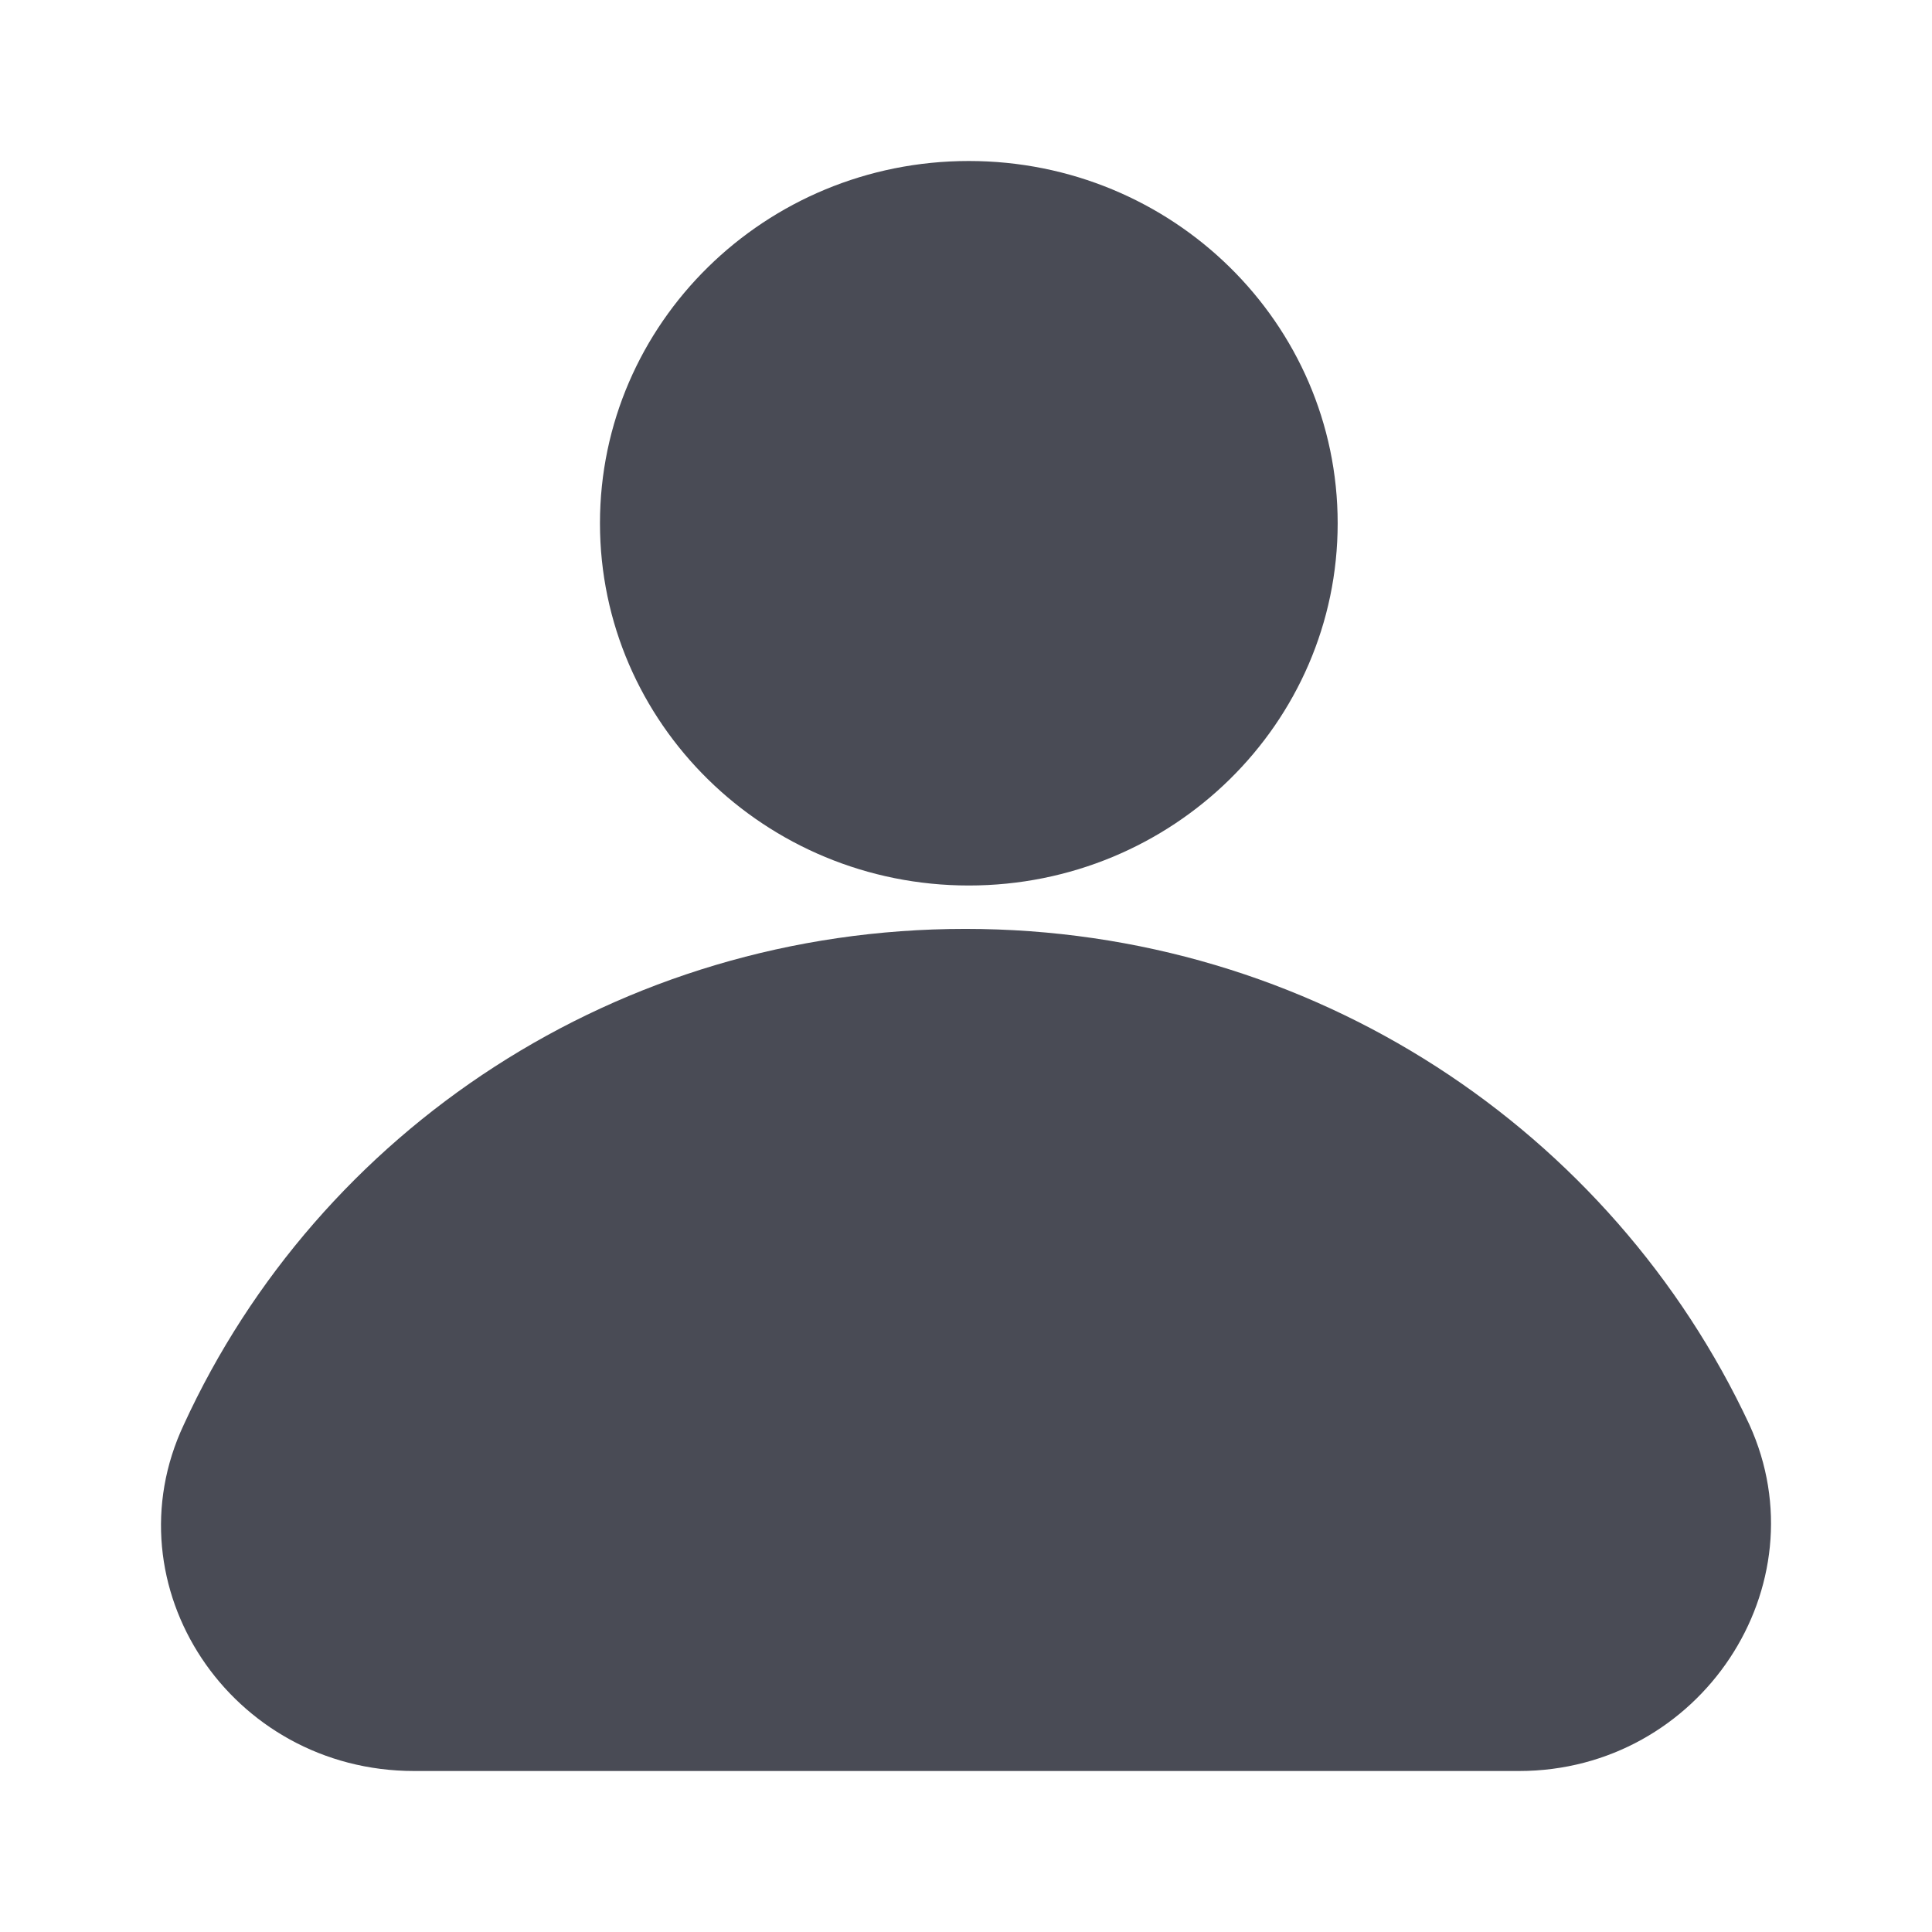
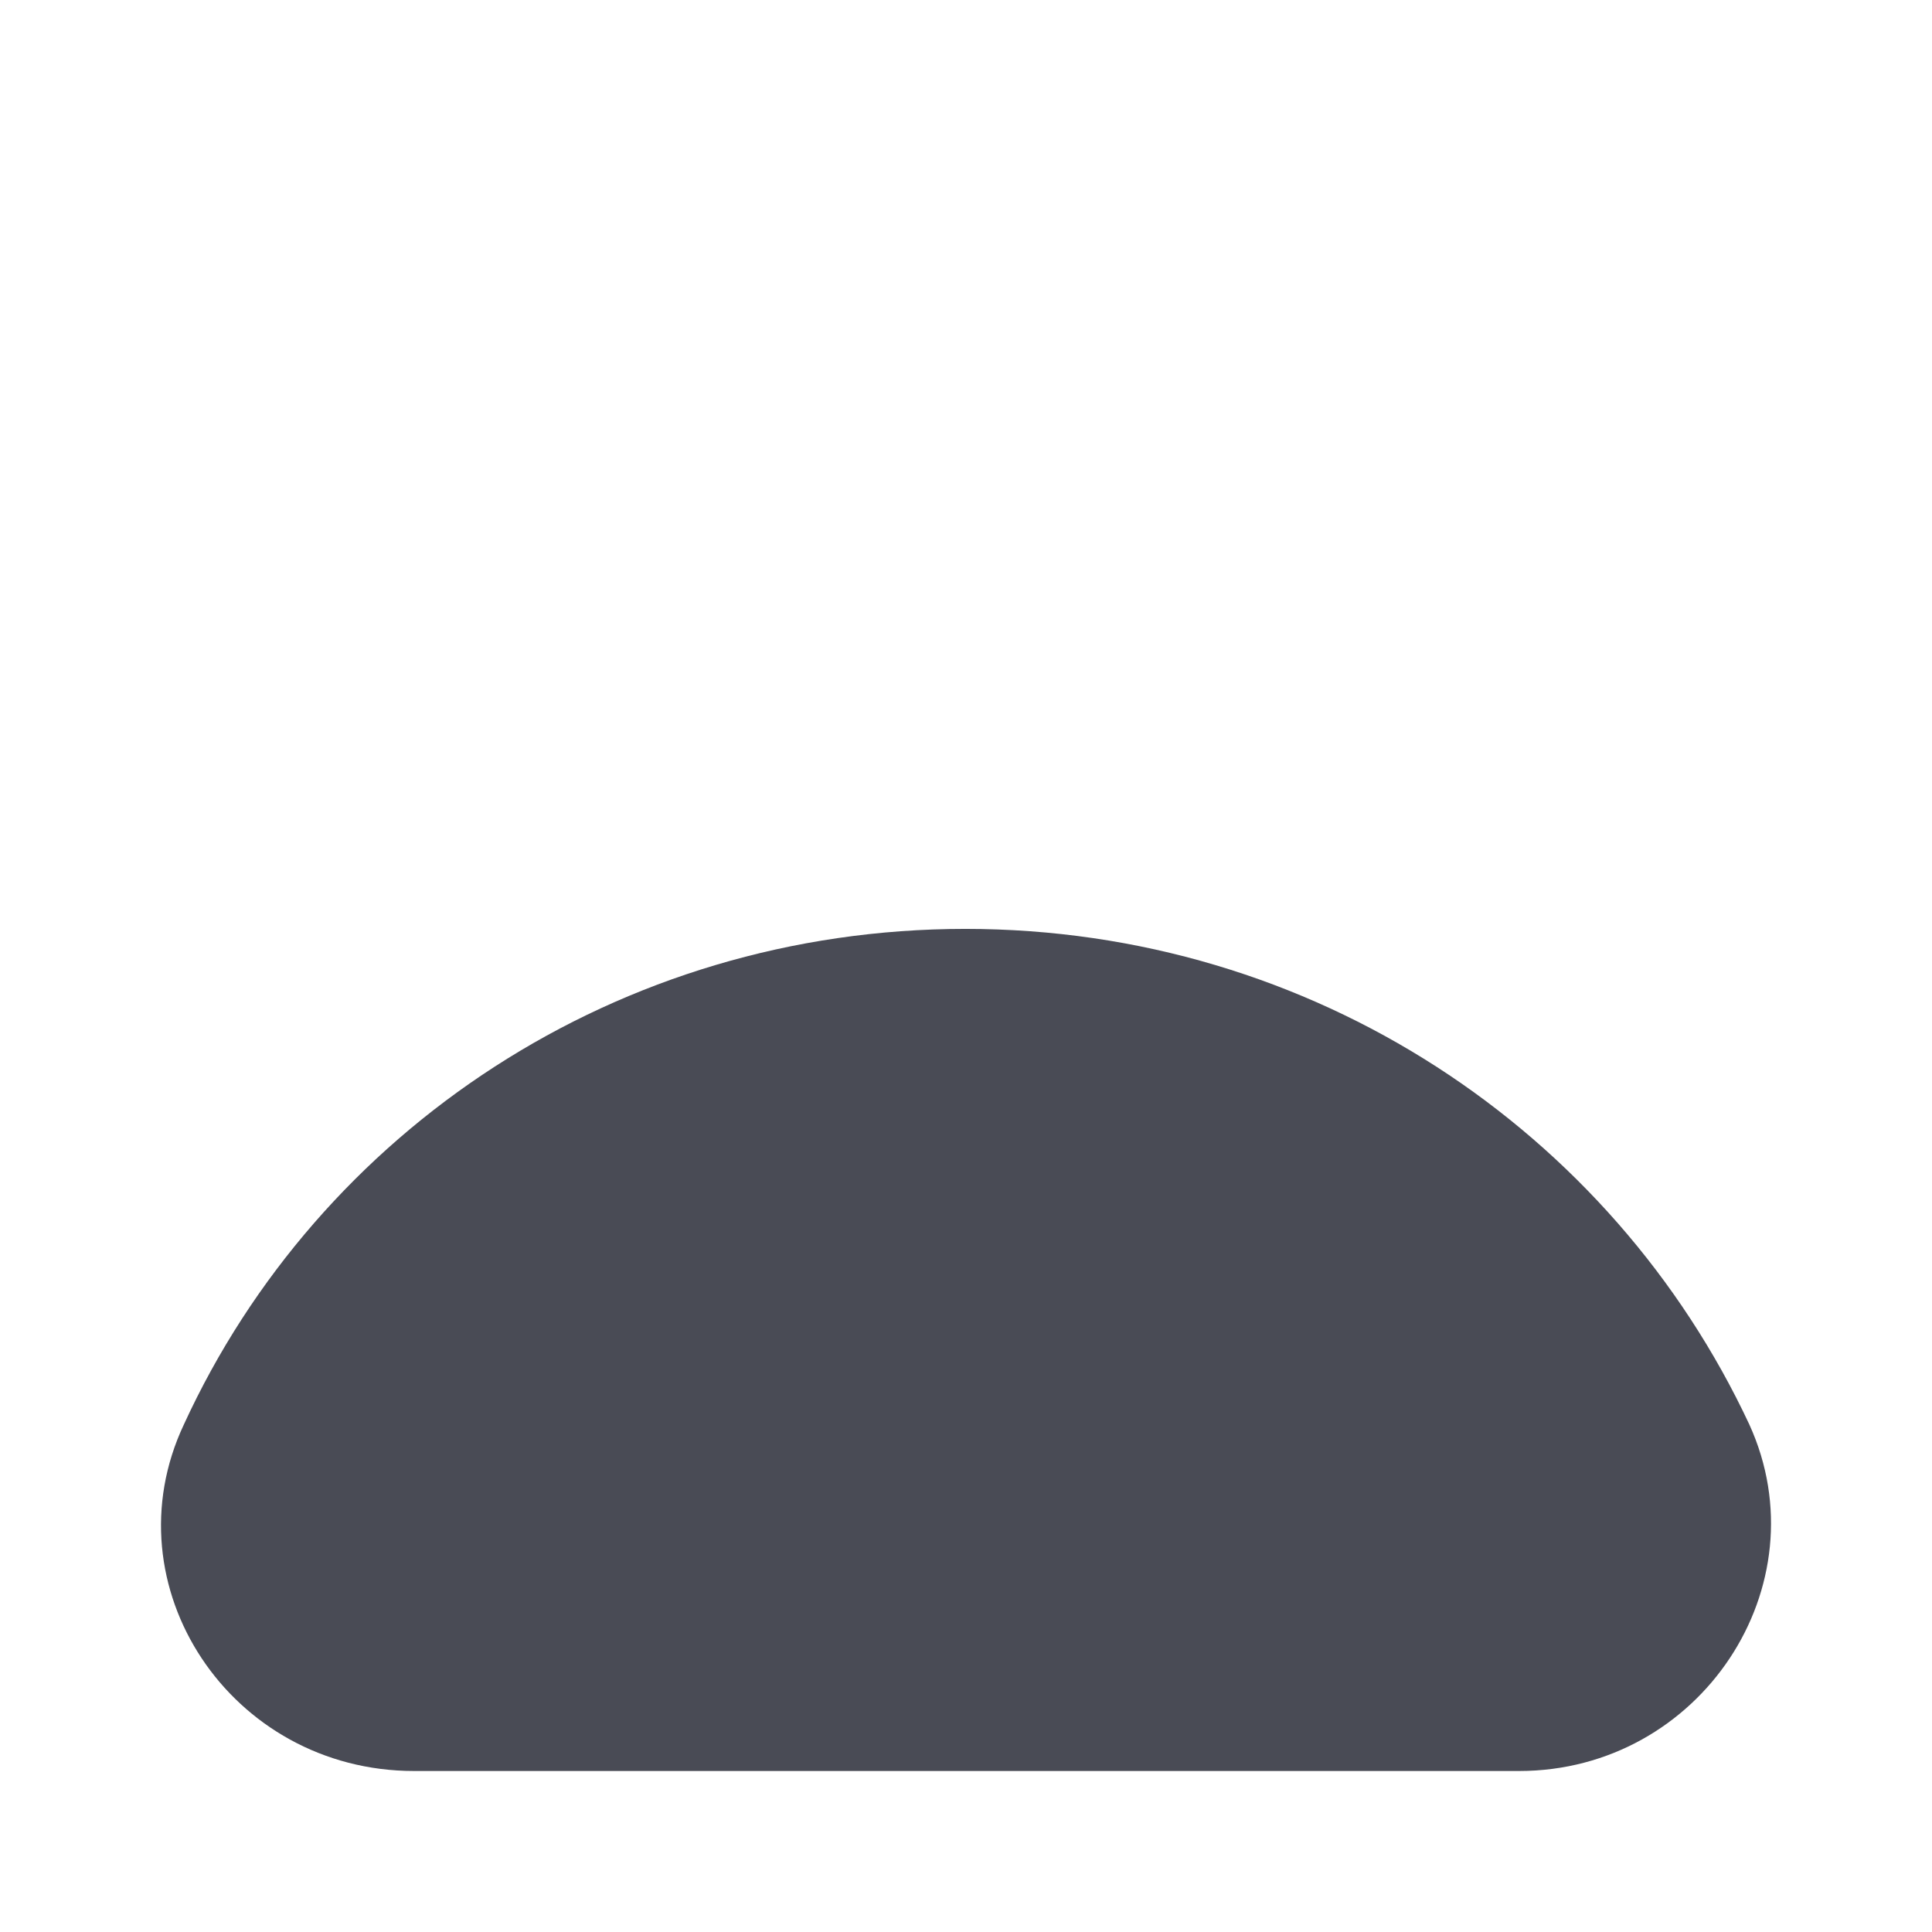
<svg xmlns="http://www.w3.org/2000/svg" width="24" height="24" viewBox="0 0 24 24" fill="none">
-   <path d="M16.617 6.5C16.617 8.985 14.566 11 12.035 11C9.505 11 7.453 8.985 7.453 6.5C7.453 4.015 9.505 2 12.035 2C14.566 2 16.617 4.015 16.617 6.5Z" fill="#494B55" />
  <path d="M11.992 11.539C7.671 11.539 3.958 14.05 2.284 17.696C1.341 19.699 2.862 22 5.145 22H18.87C21.122 22 22.644 19.699 21.731 17.696C20.026 14.05 16.314 11.539 11.992 11.539H11.992Z" fill="#494B55" />
</svg>